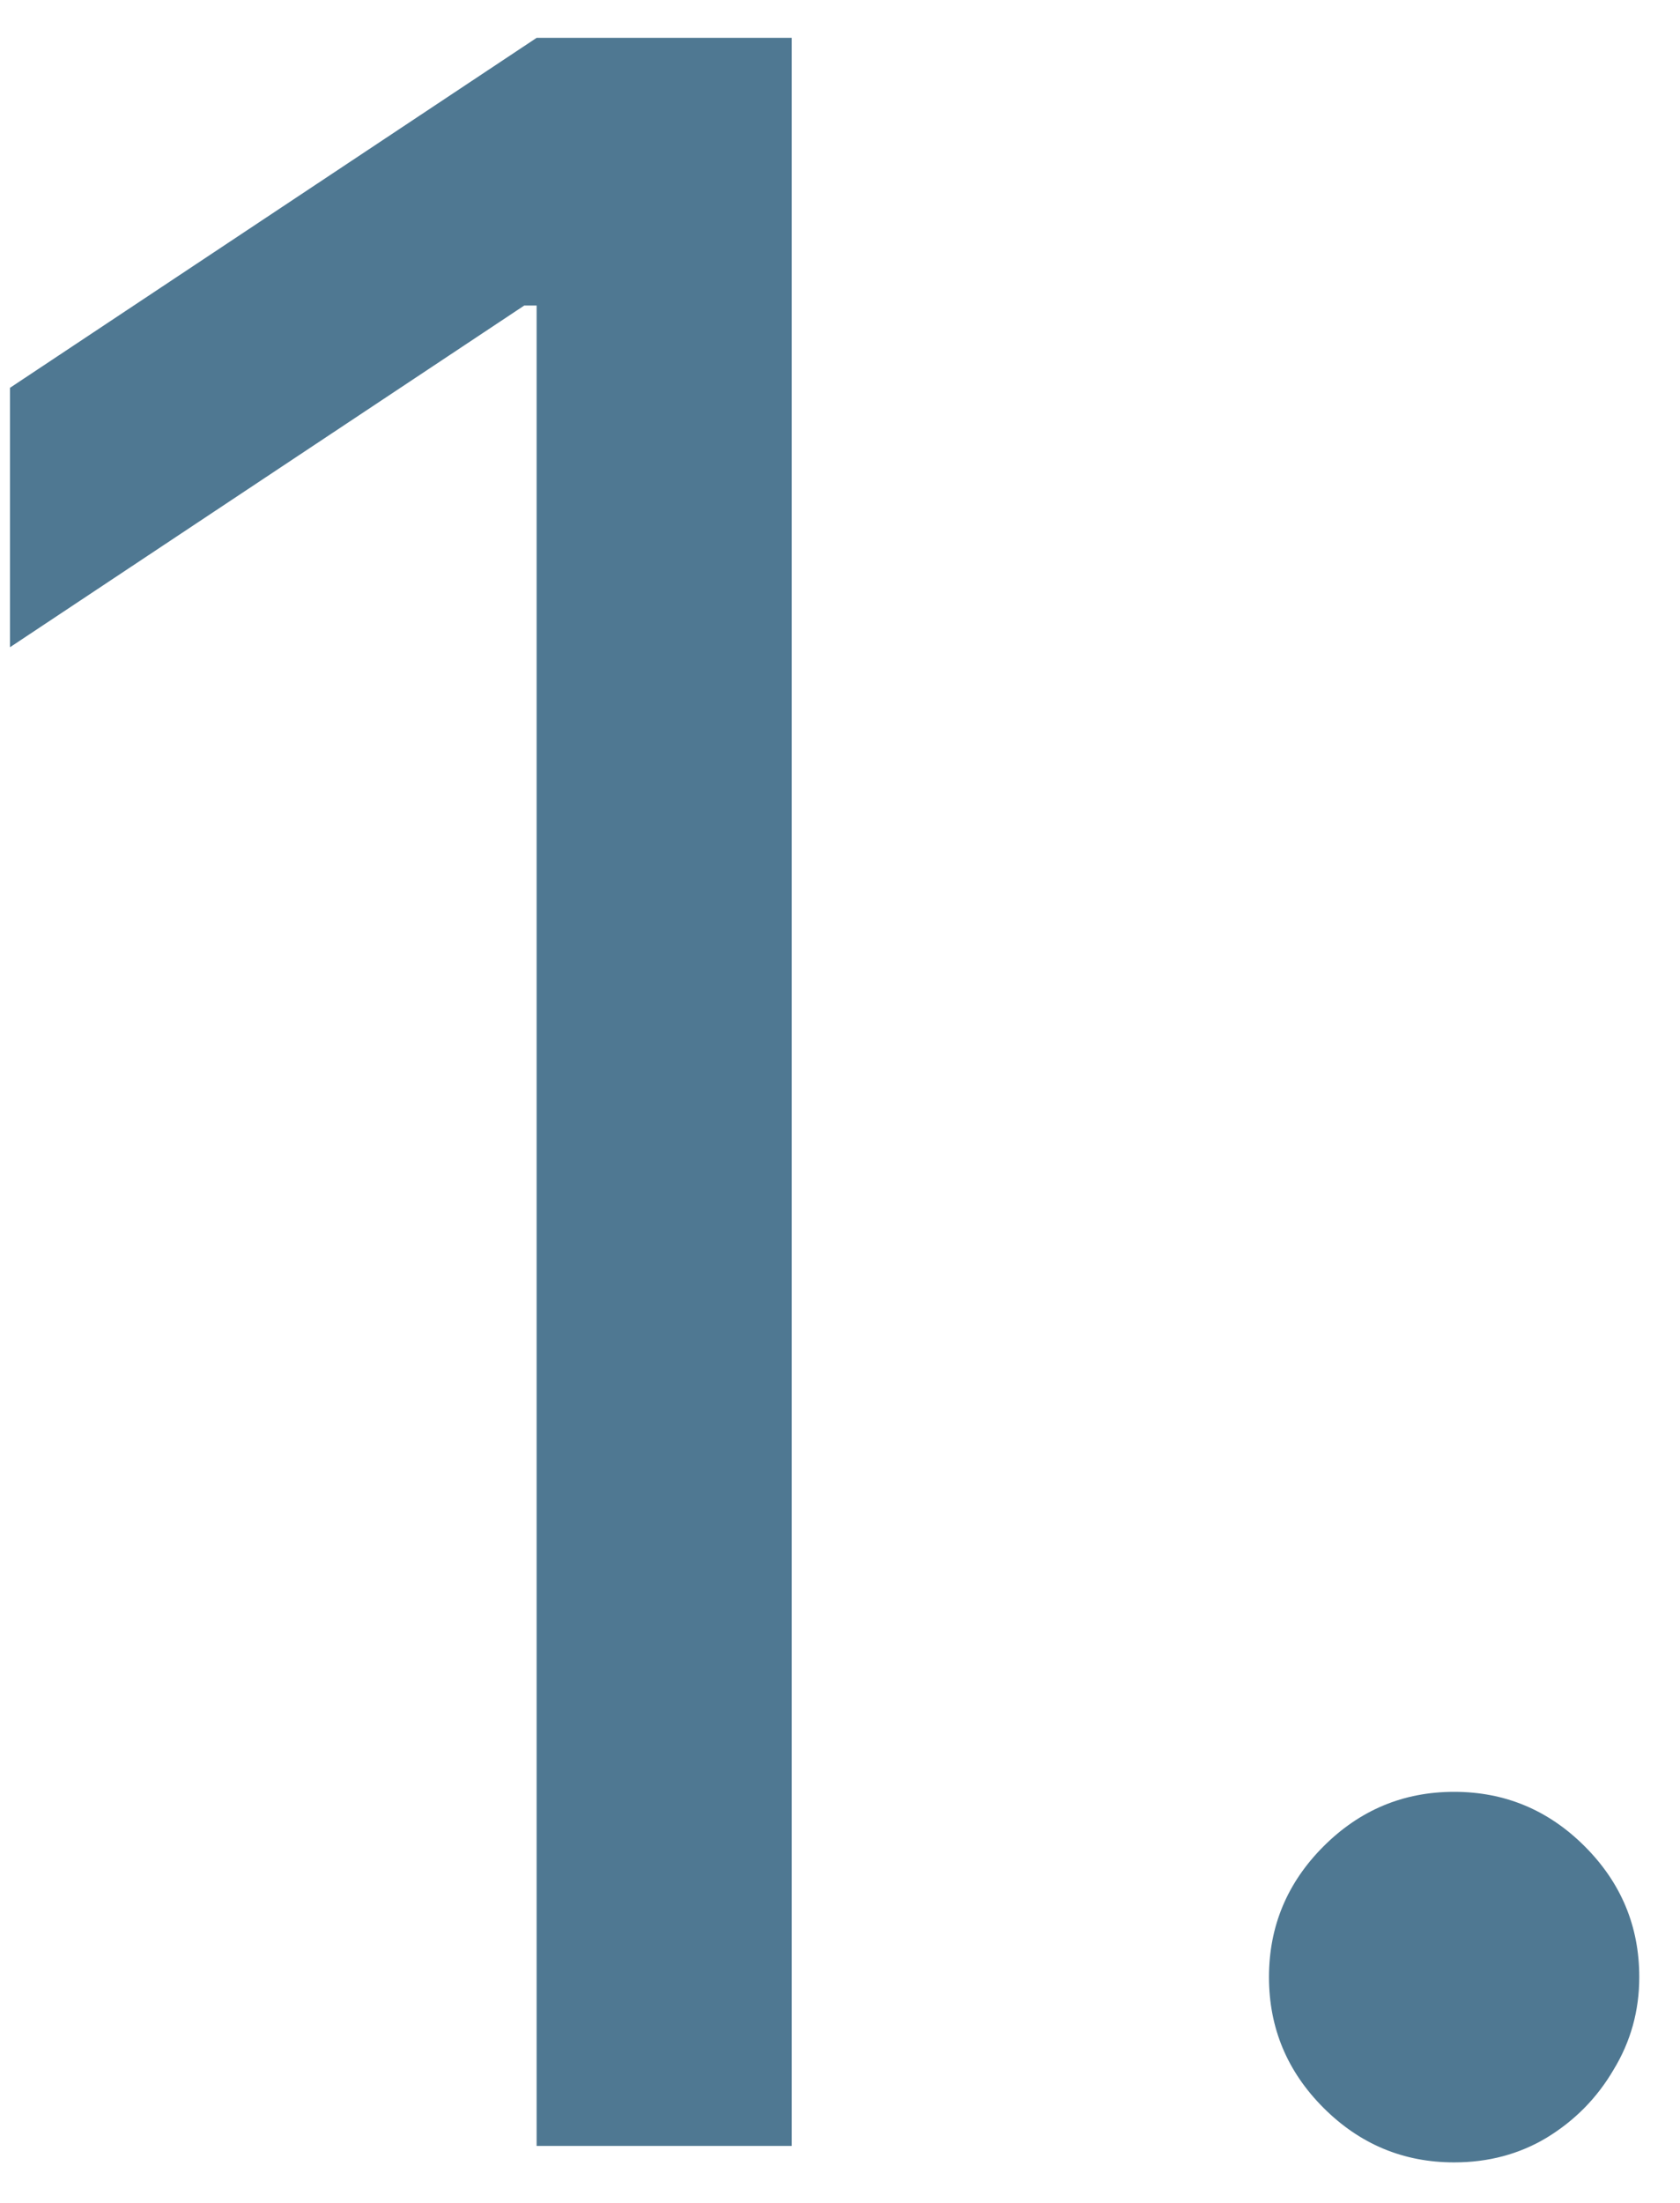
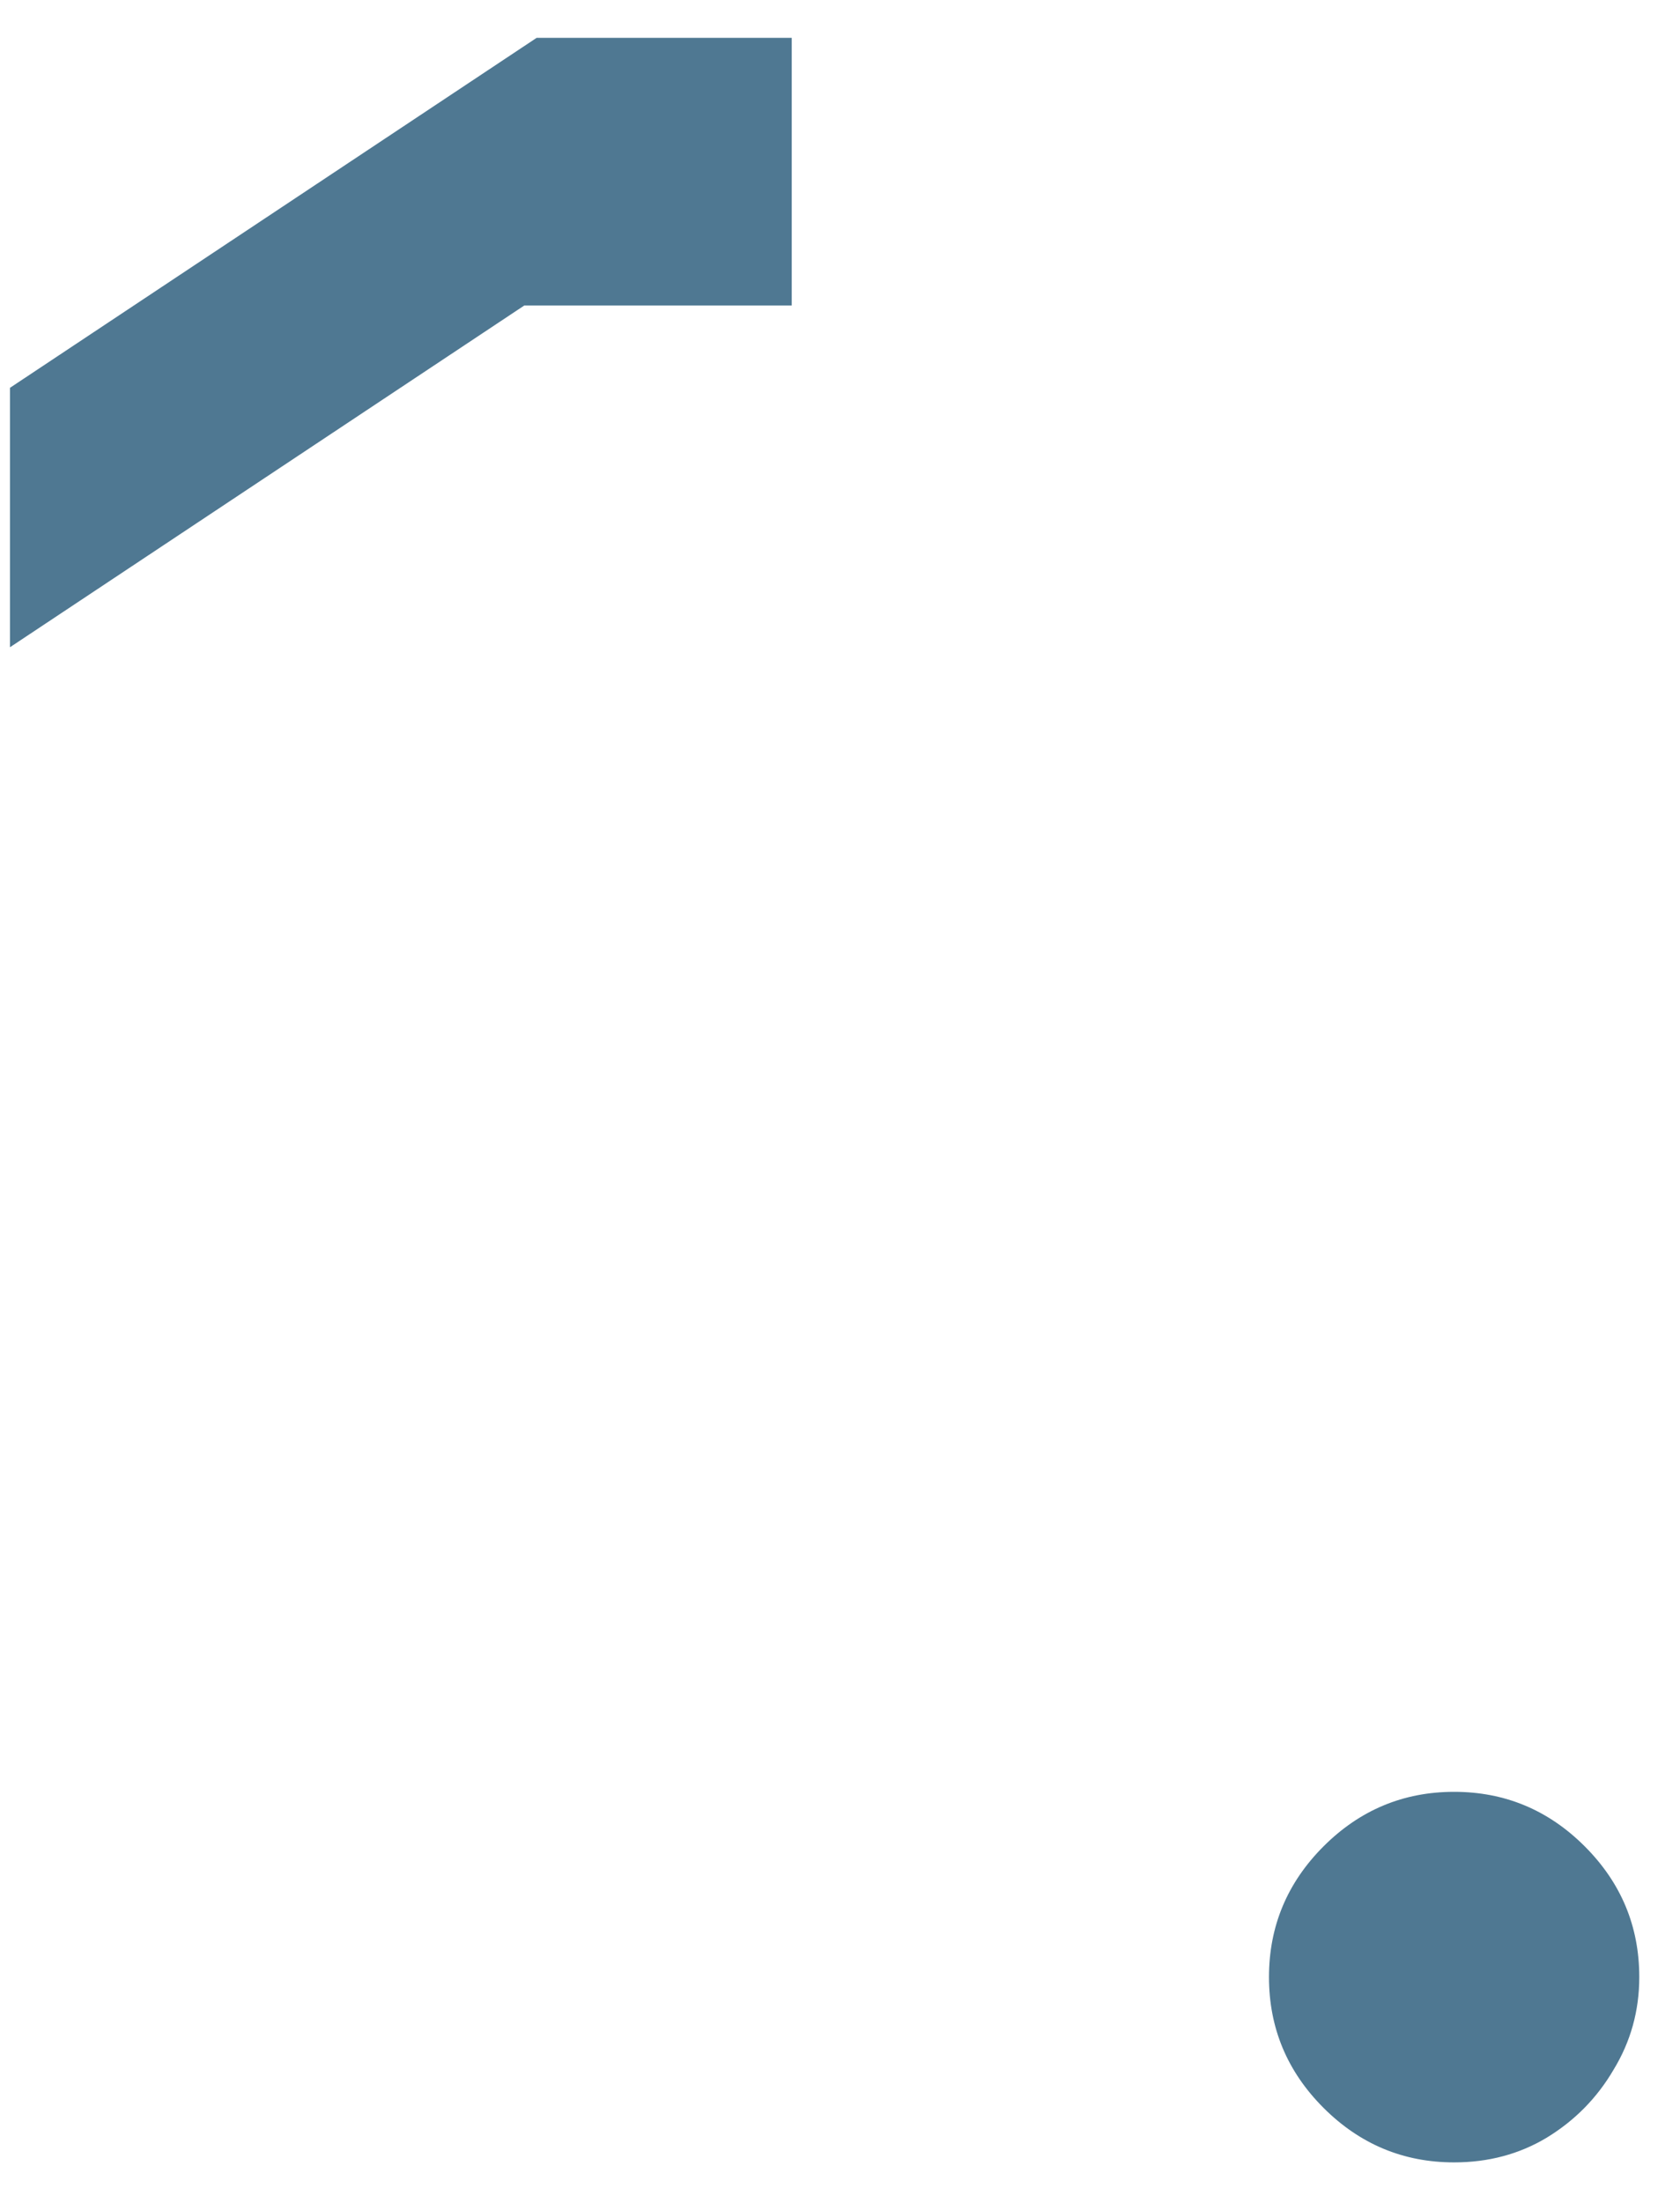
<svg xmlns="http://www.w3.org/2000/svg" width="29" height="38" viewBox="0 0 29 38" transform-origin="20px 20px" style="opacity: 1; visibility: visible; display: block;" display="block" data-level="419" tenwebX_tlevel="21">
-   <path d="M13.667 0.653V37.017H9.263V5.27H9.05L0.172 11.165V6.69L9.263 0.653H13.667ZM25.101 37.301C24.225 37.301 23.474 36.987 22.846 36.36C22.219 35.733 21.905 34.981 21.905 34.105C21.905 33.229 22.219 32.478 22.846 31.85C23.474 31.223 24.225 30.909 25.101 30.909C25.977 30.909 26.729 31.223 27.356 31.85C27.984 32.478 28.297 33.229 28.297 34.105C28.297 34.685 28.149 35.218 27.853 35.703C27.569 36.188 27.185 36.579 26.699 36.875C26.226 37.159 25.693 37.301 25.101 37.301Z" style="opacity:1;stroke-width:1px;stroke-linecap:butt;stroke-linejoin:miter;transform-origin:0px 0px;display:inline;" data-level="420" fill="rgb(79, 120, 146)" />
+   <path d="M13.667 0.653V37.017V5.27H9.05L0.172 11.165V6.69L9.263 0.653H13.667ZM25.101 37.301C24.225 37.301 23.474 36.987 22.846 36.36C22.219 35.733 21.905 34.981 21.905 34.105C21.905 33.229 22.219 32.478 22.846 31.85C23.474 31.223 24.225 30.909 25.101 30.909C25.977 30.909 26.729 31.223 27.356 31.85C27.984 32.478 28.297 33.229 28.297 34.105C28.297 34.685 28.149 35.218 27.853 35.703C27.569 36.188 27.185 36.579 26.699 36.875C26.226 37.159 25.693 37.301 25.101 37.301Z" style="opacity:1;stroke-width:1px;stroke-linecap:butt;stroke-linejoin:miter;transform-origin:0px 0px;display:inline;" data-level="420" fill="rgb(79, 120, 146)" />
</svg>